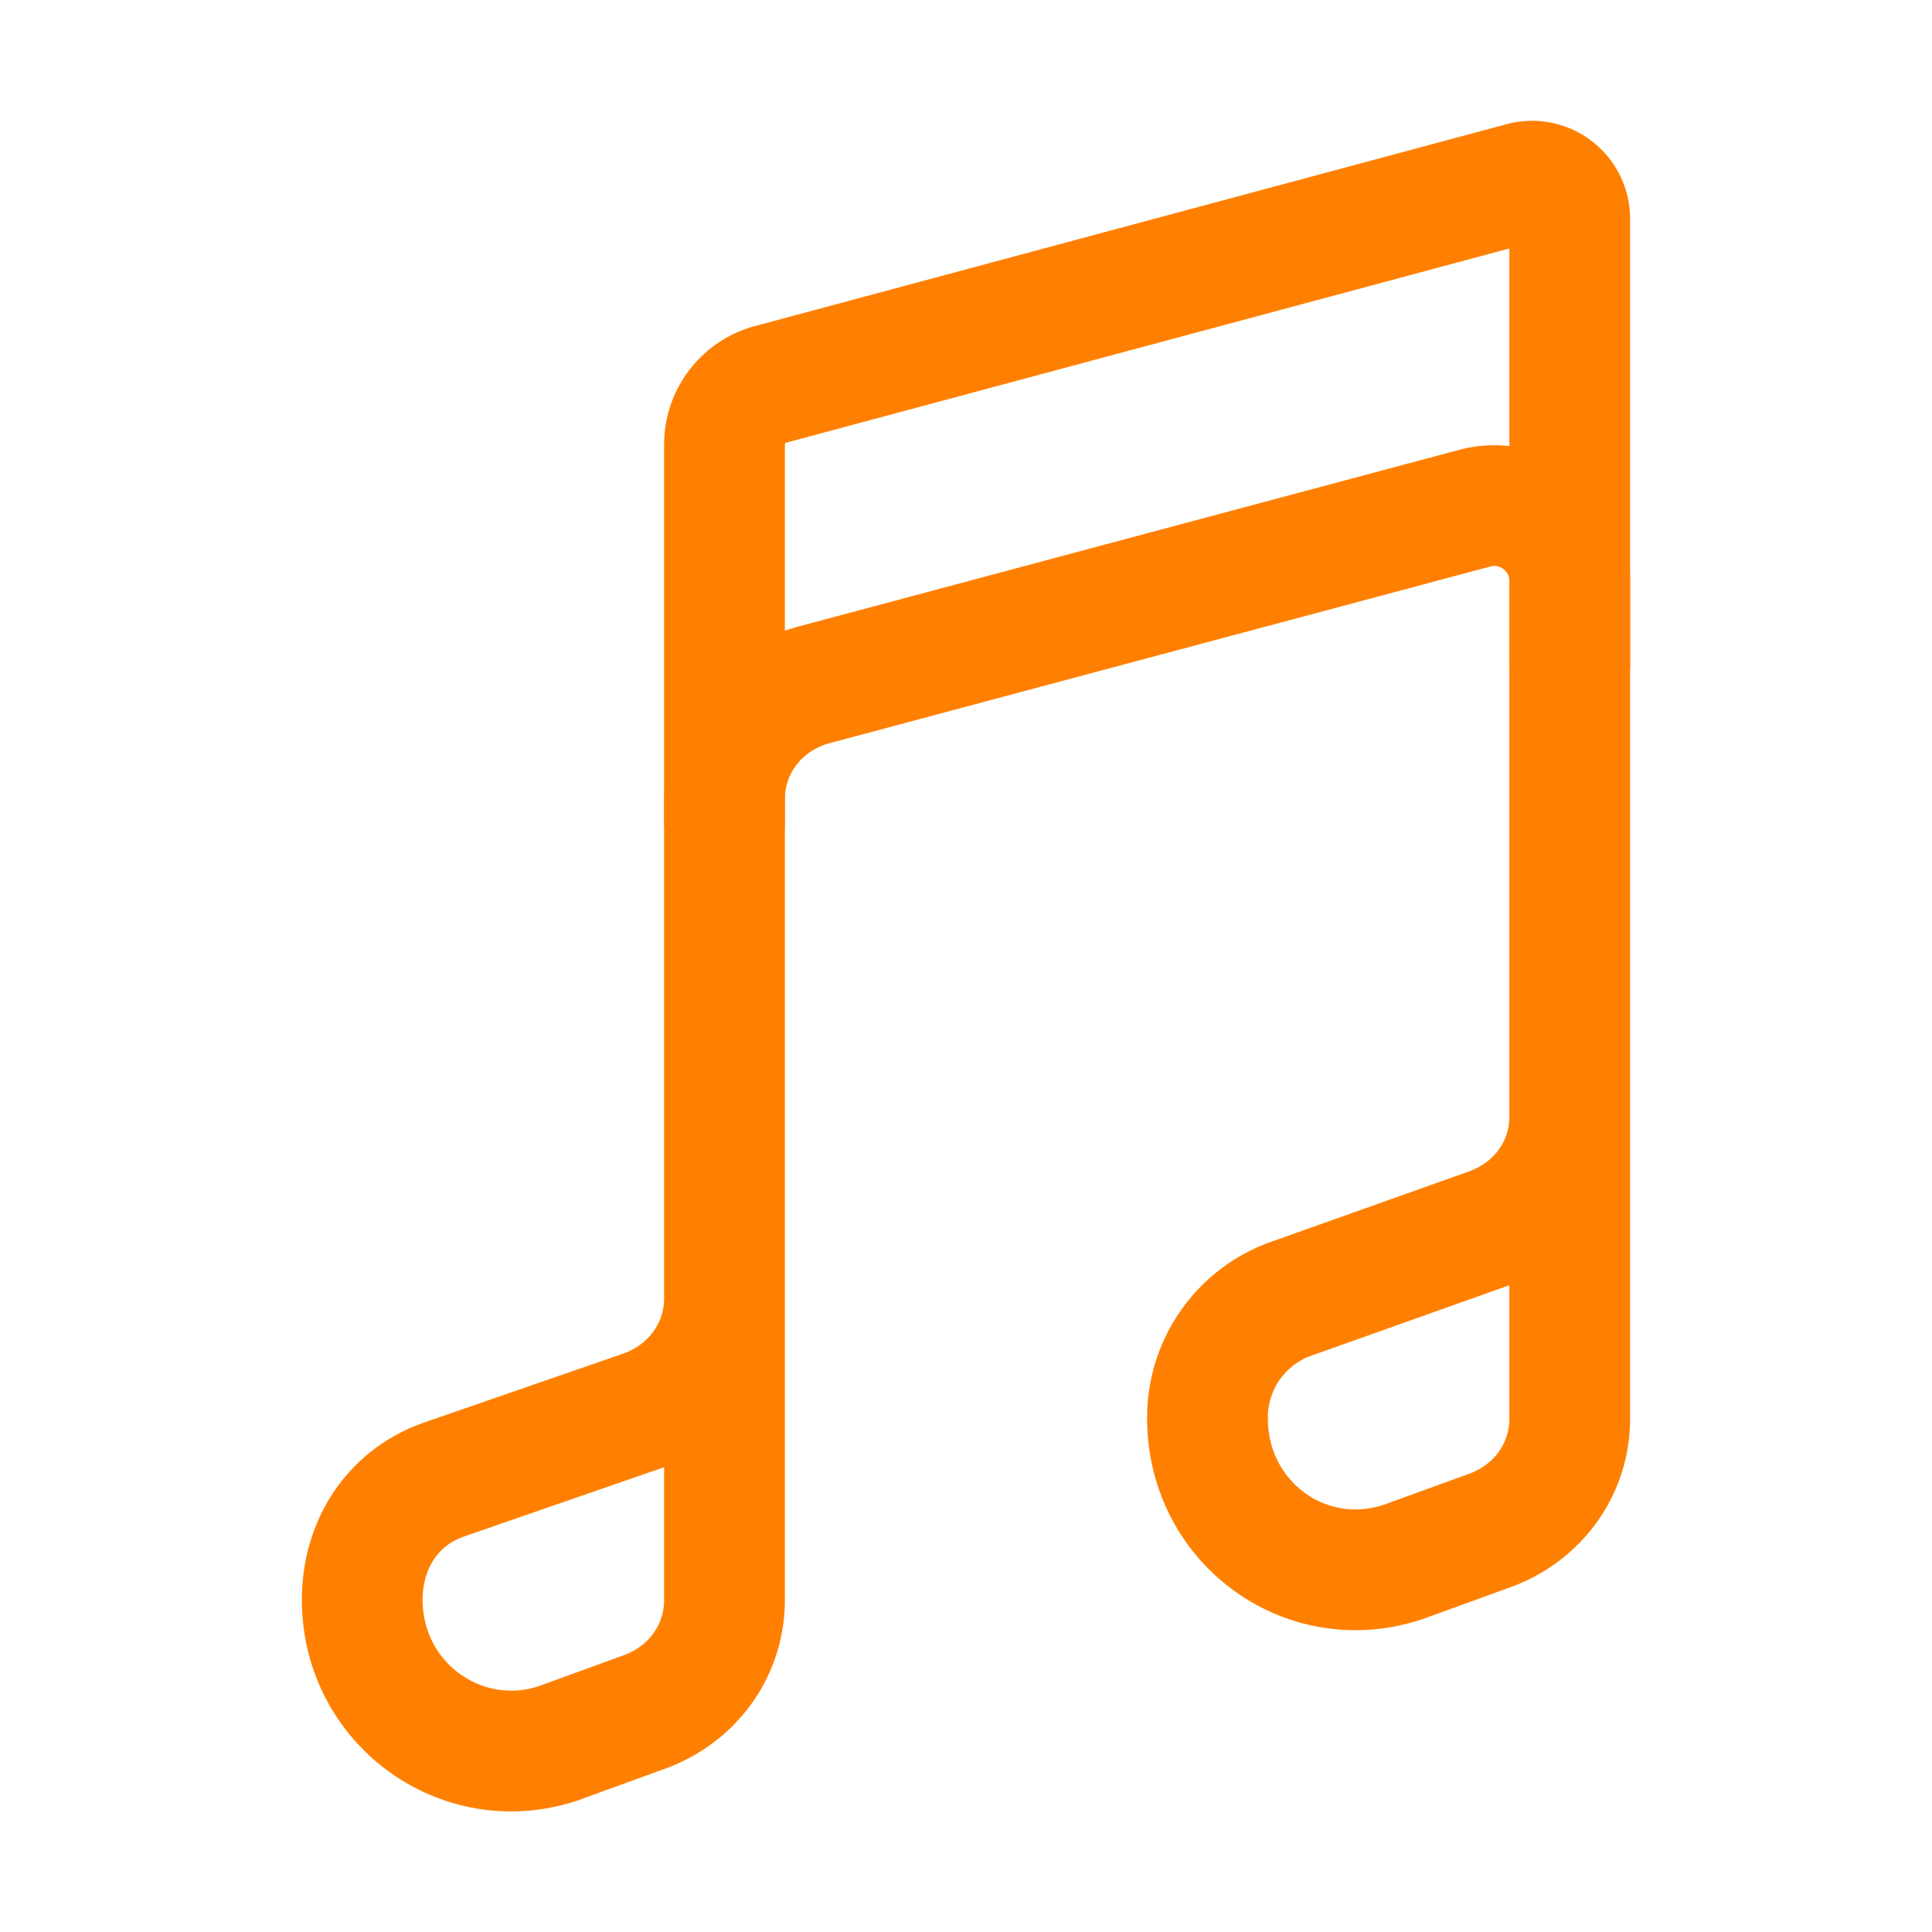
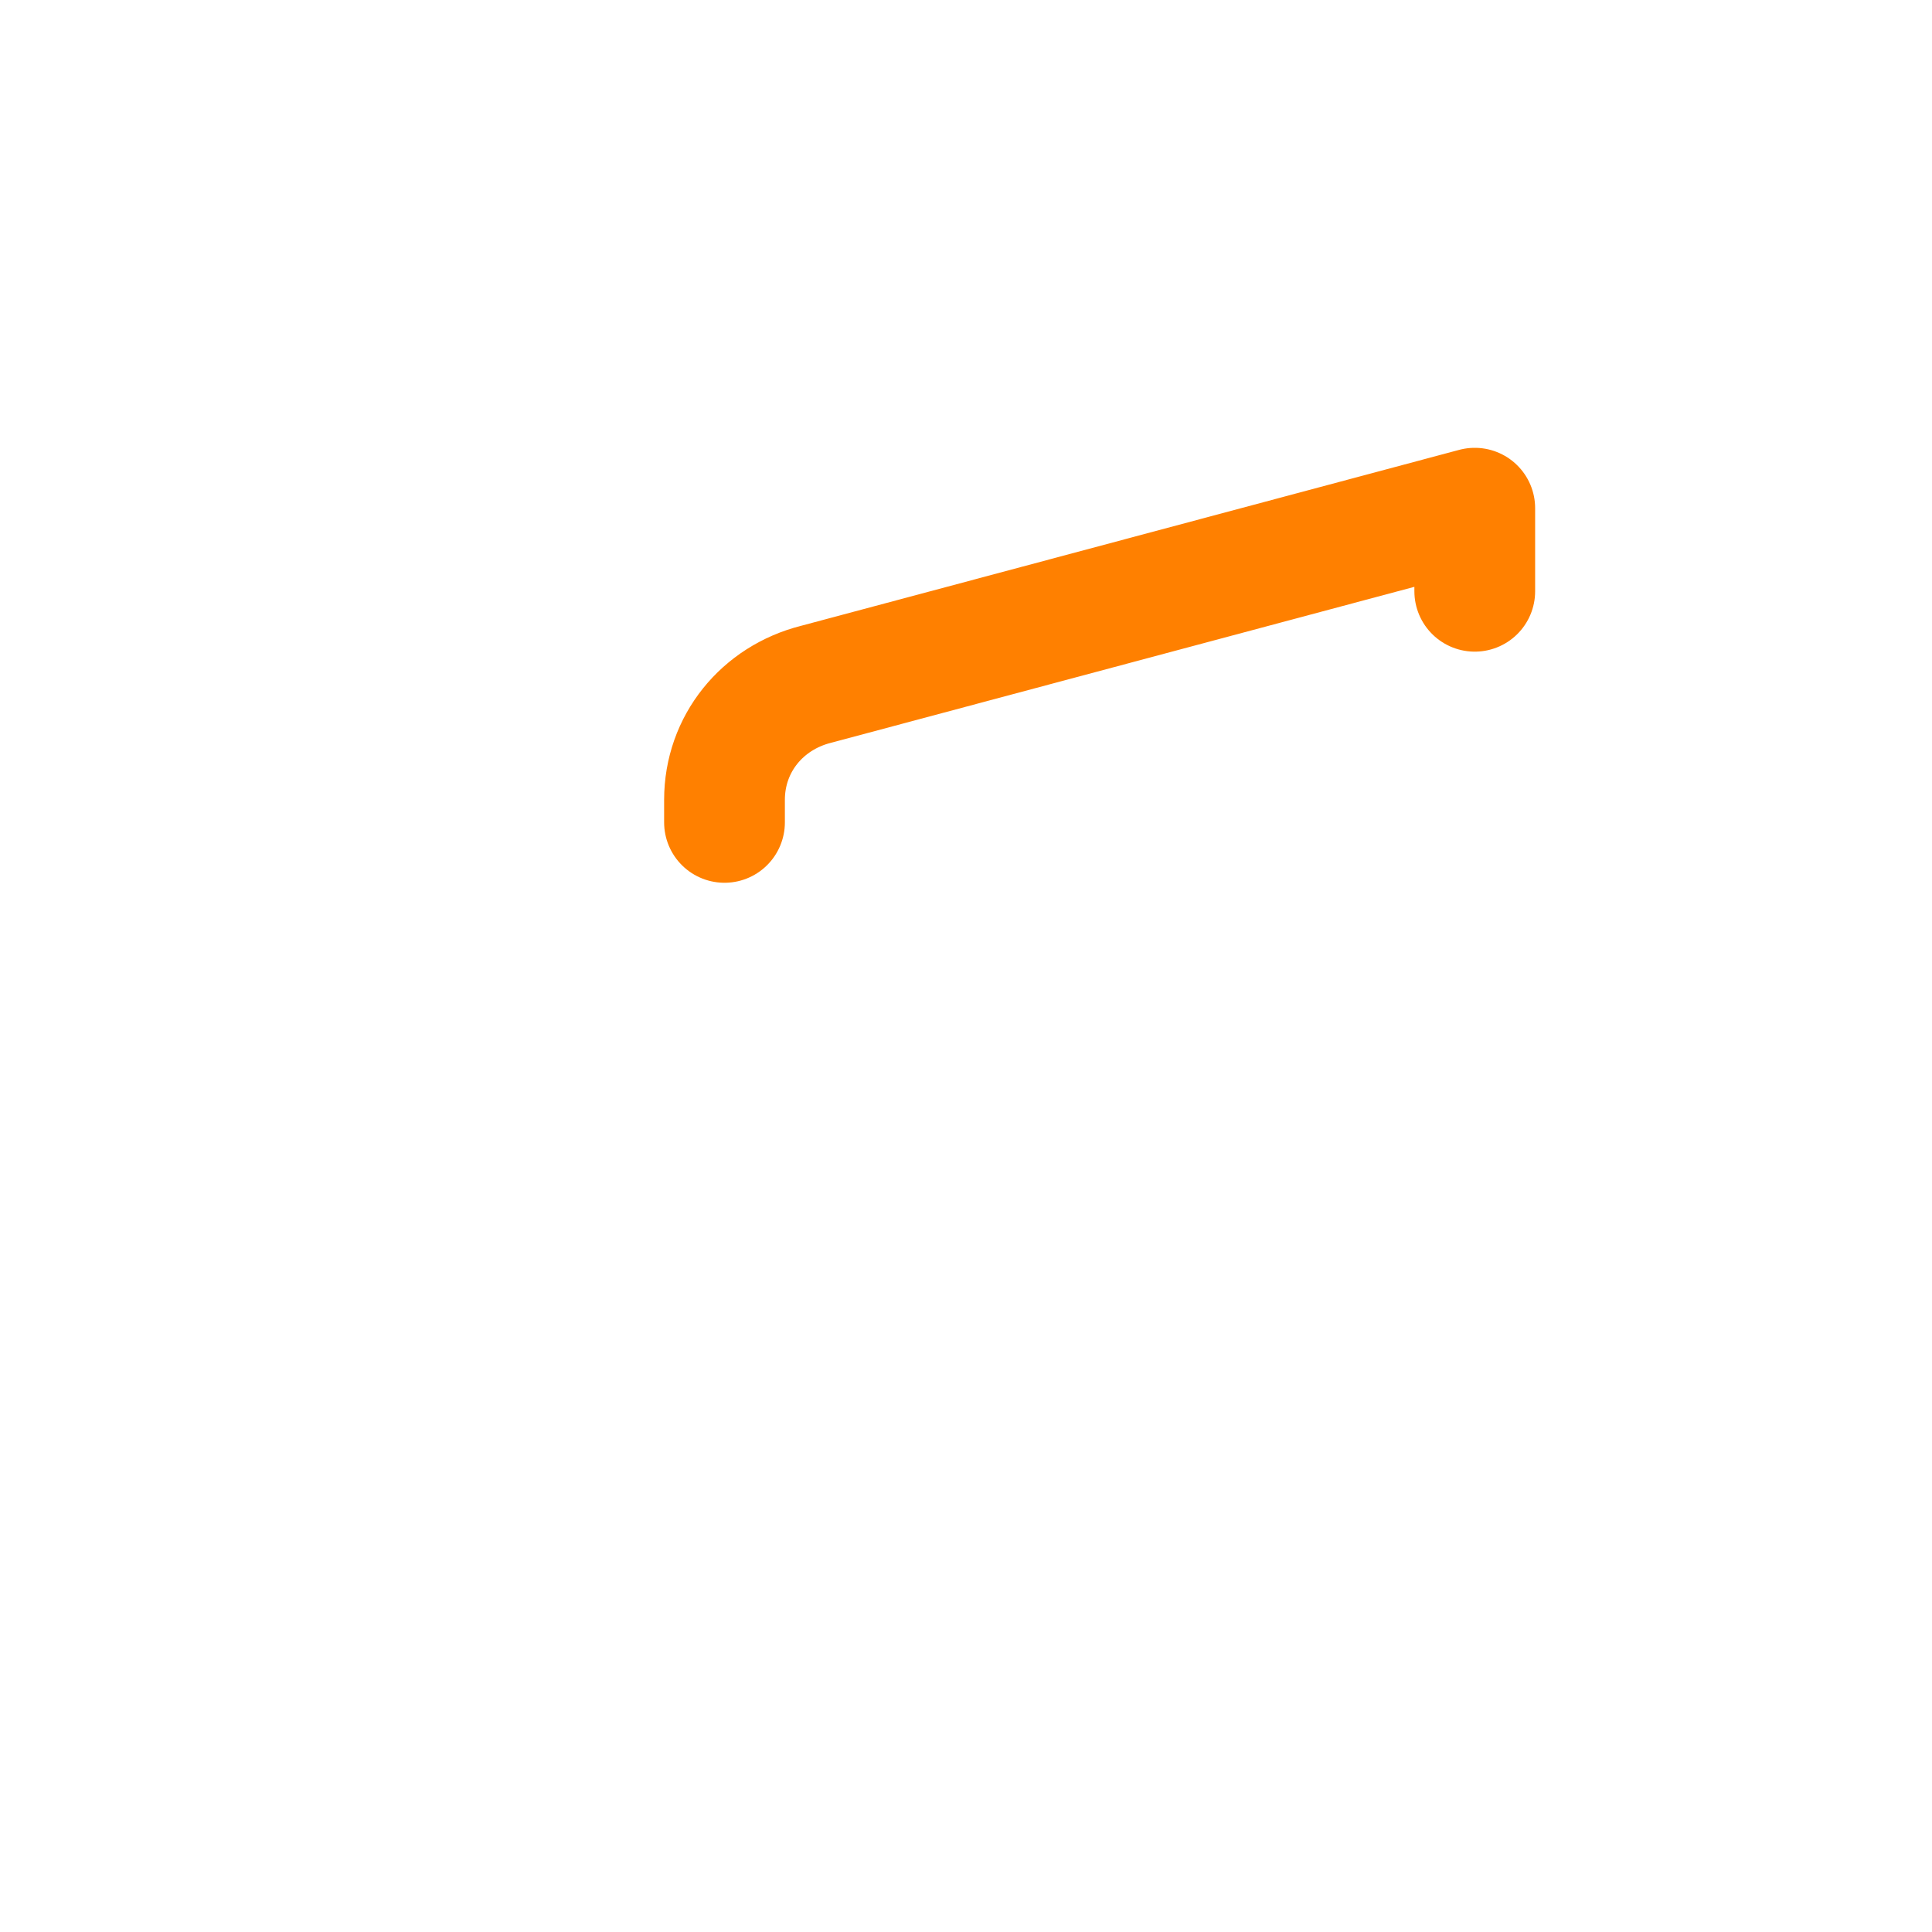
<svg xmlns="http://www.w3.org/2000/svg" width="62" height="62" fill="none" stroke="#ff8000" stroke-linecap="round" stroke-linejoin="round" stroke-width="1.5" viewBox="0 0 24 24">
-   <path d="M9 10.216v-.28c0-.696.469-1.266 1.136-1.435l8.184-2.188a.937.937 0 0 1 1.18.903v1.032" />
-   <path d="M19.5 13.87v3.75c0 .652-.419 1.2-1.031 1.406l-1.032.375C16.224 19.81 15 18.913 15 17.62a1.564 1.564 0 0 1 1.078-1.5l2.39-.85c.613-.207 1.032-.748 1.032-1.4Zm0 0V2.717a.468.468 0 0 0-.59-.45L9.561 4.778A.773.773 0 0 0 9 5.53v10.594c0 .652-.419 1.2-1.031 1.406l-2.438.844c-.65.22-1.031.807-1.031 1.5 0 1.293 1.243 2.182 2.438 1.781l1.03-.375C8.582 21.073 9 20.525 9 19.873v-3.75" />
+   <path d="M9 10.216v-.28c0-.696.469-1.266 1.136-1.435l8.184-2.188v1.032" />
</svg>